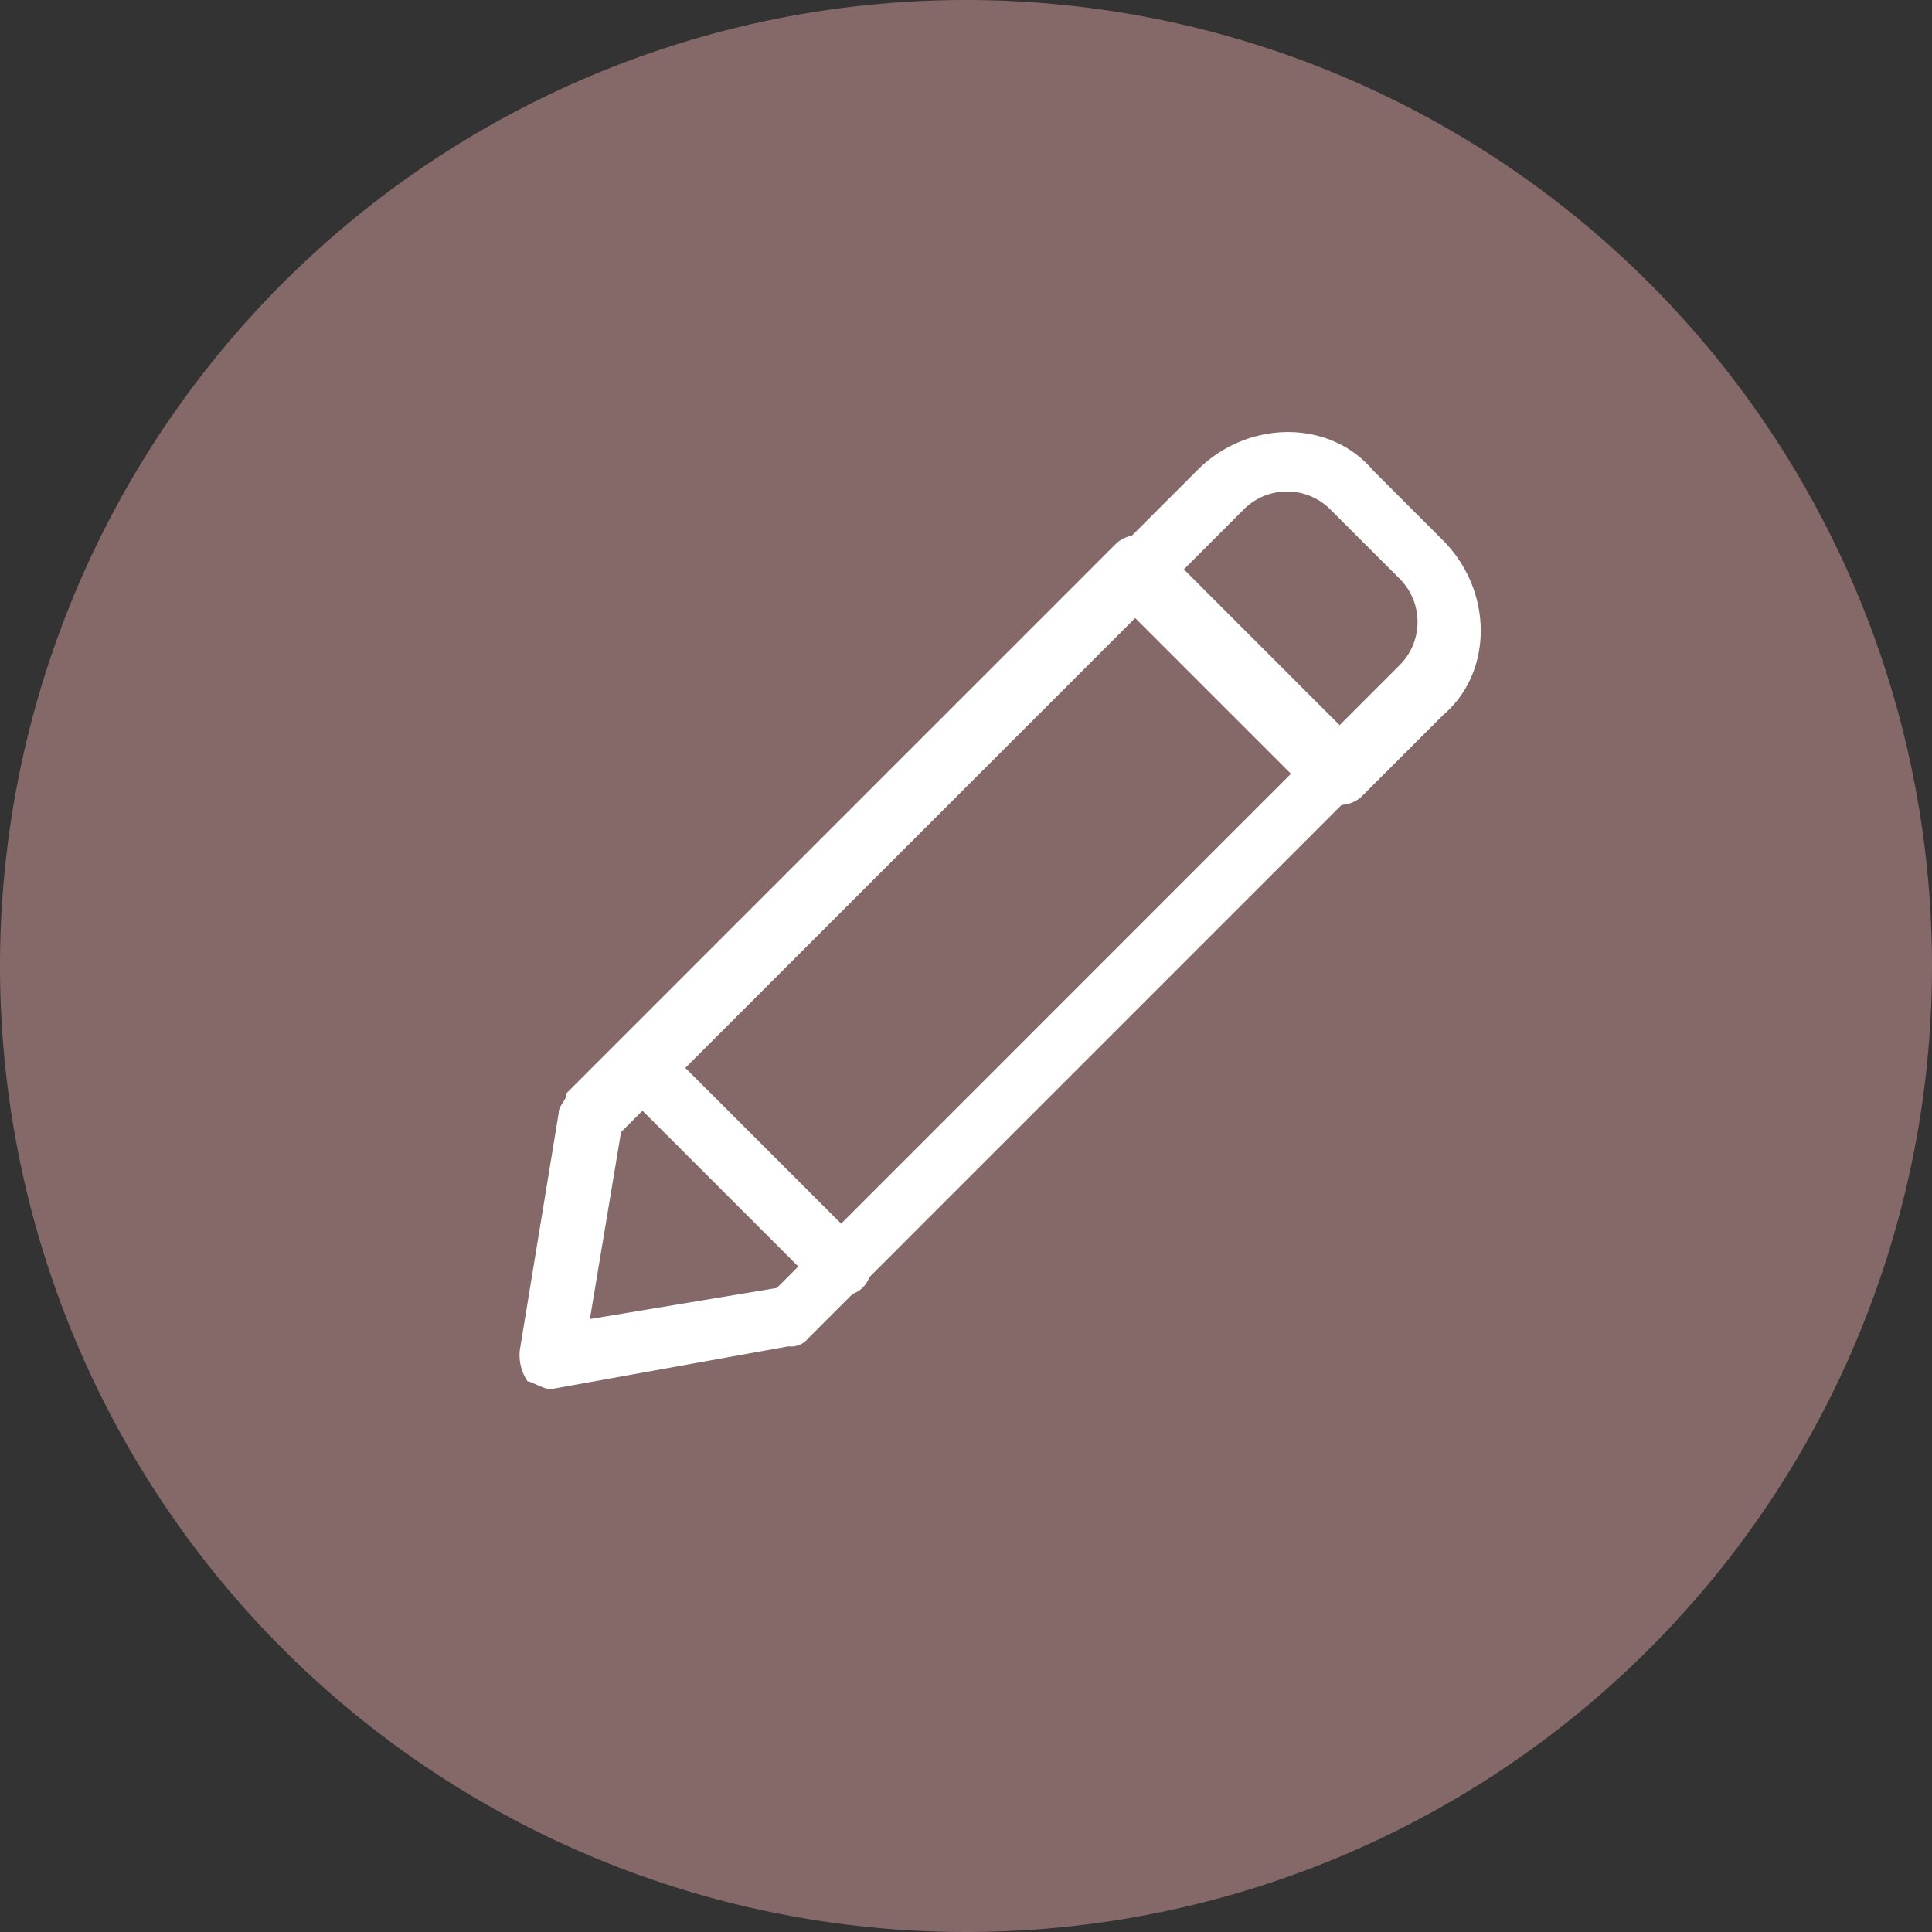
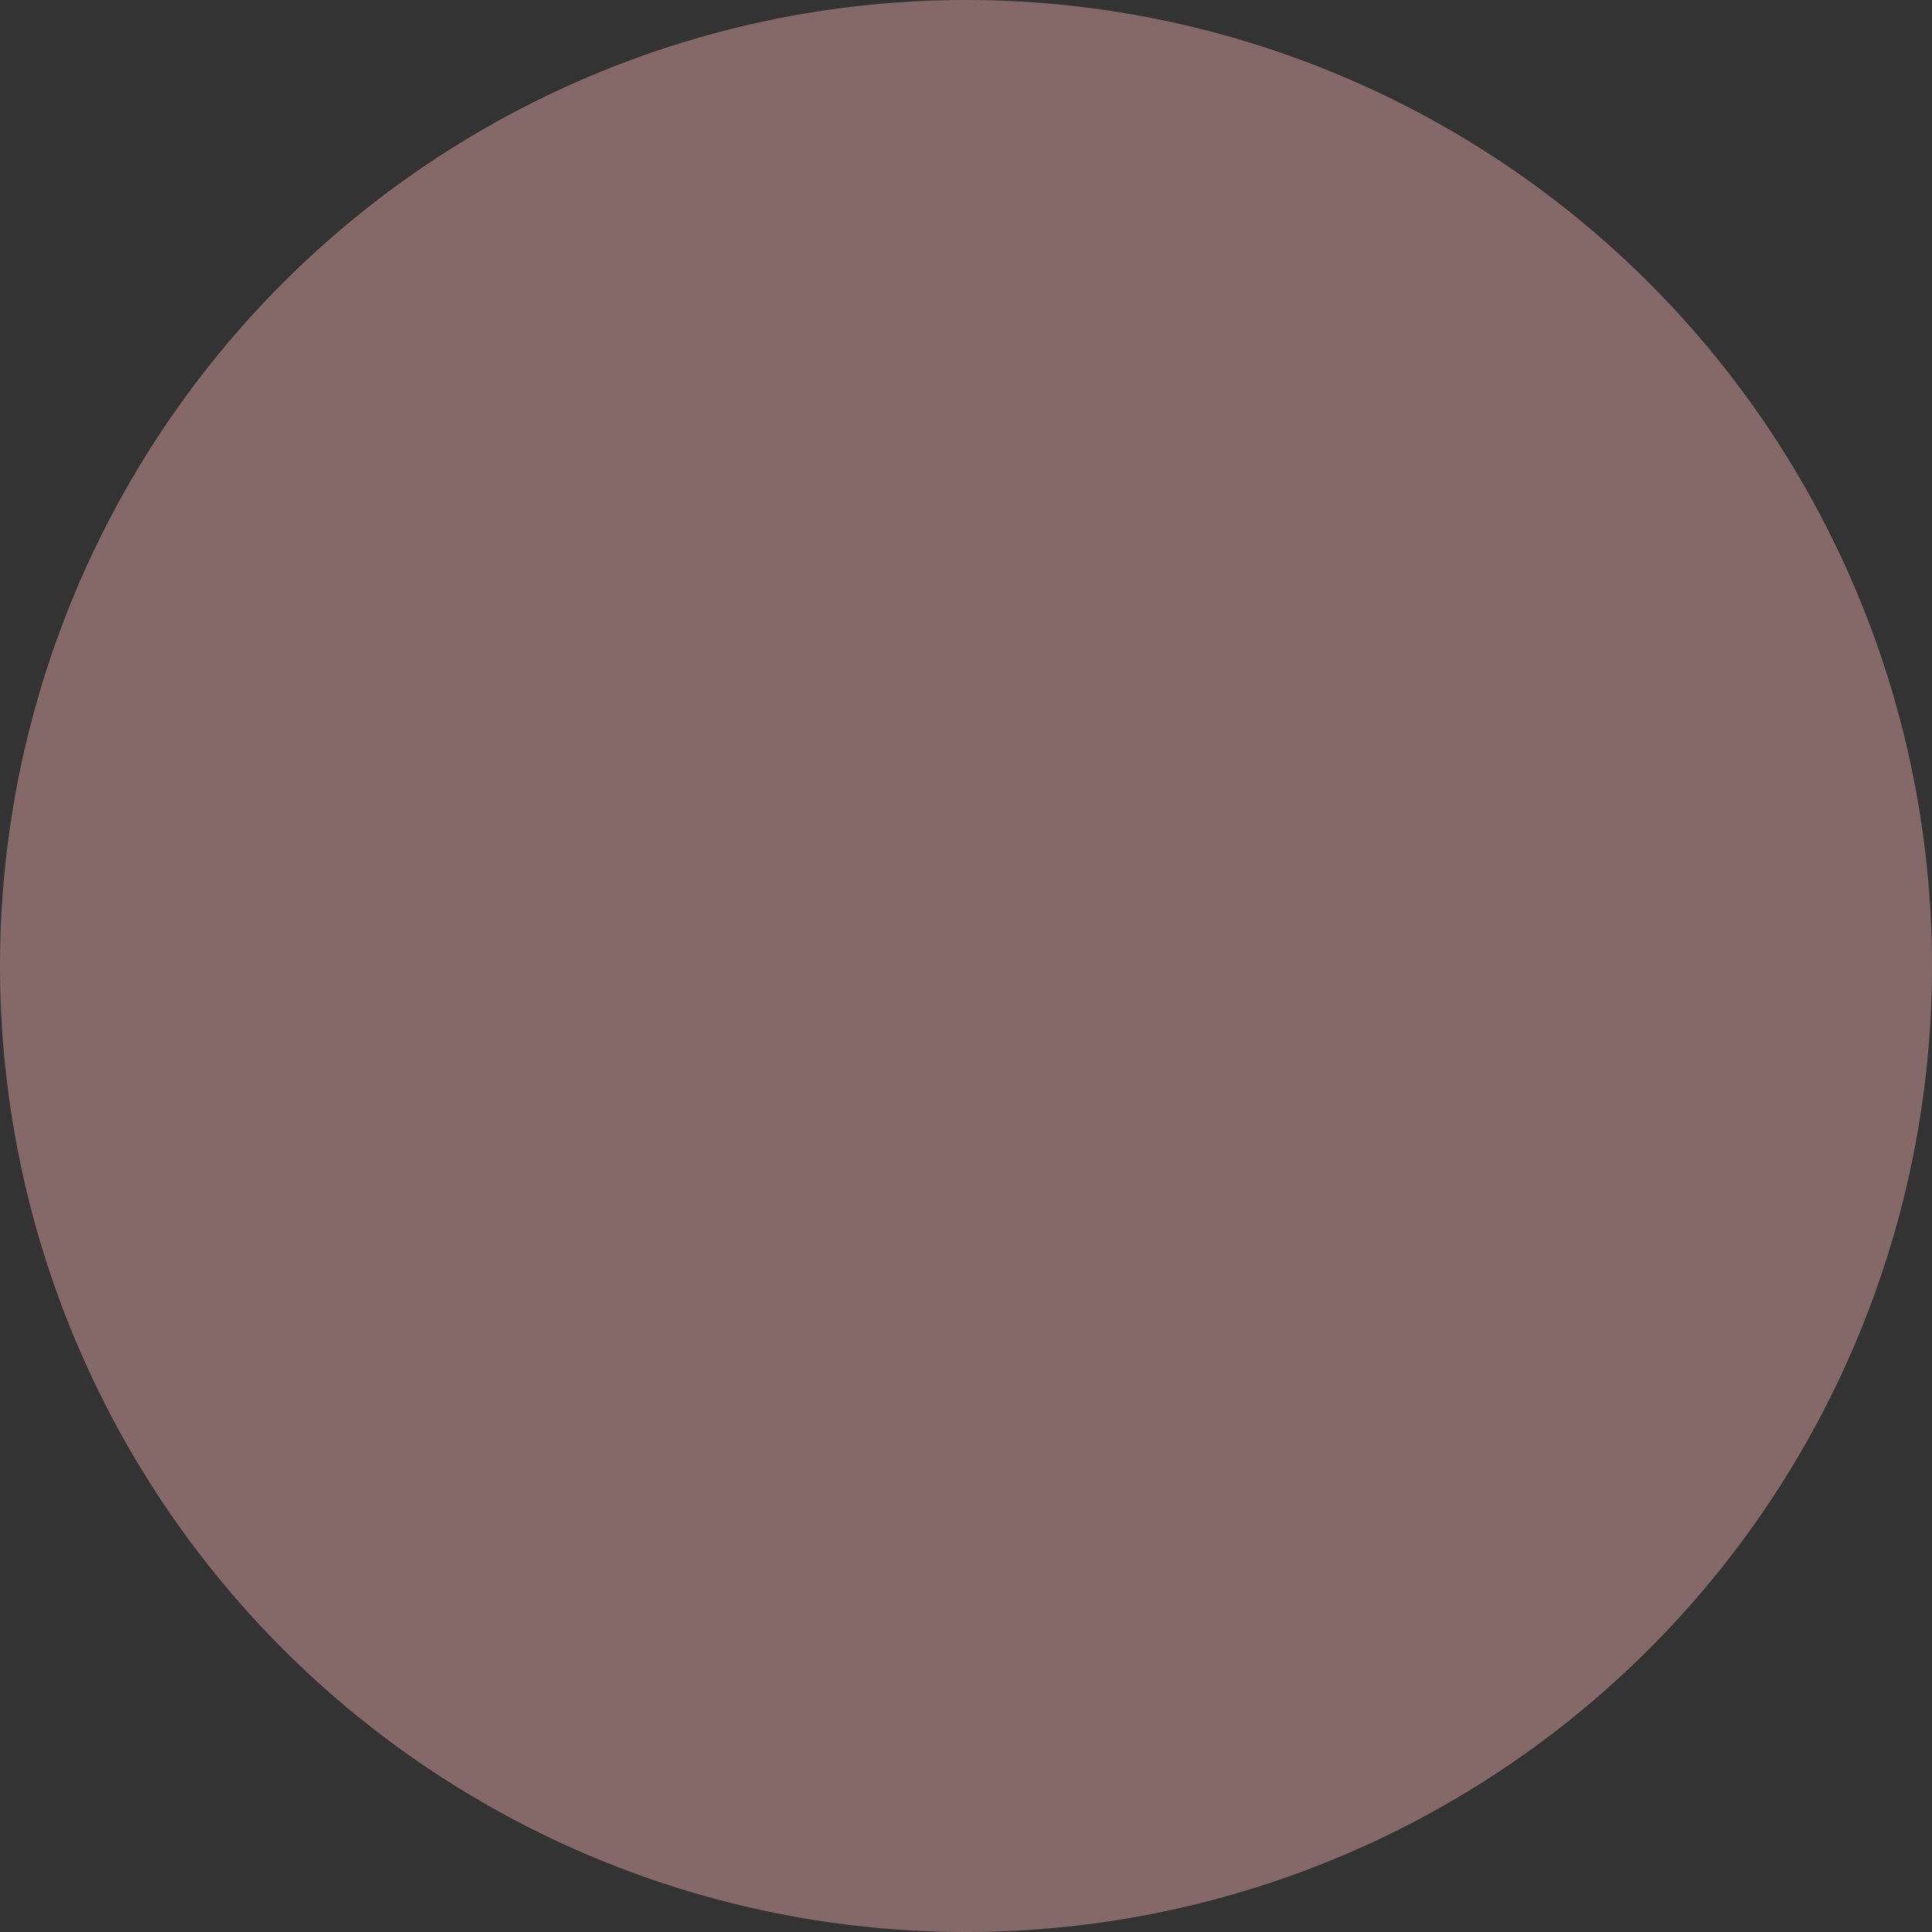
<svg xmlns="http://www.w3.org/2000/svg" width="120" height="120" viewBox="0 0 120 120">
  <rect x="0" y="0" width="120" height="120" fill="#333333" stroke="none" />
  <defs>
    <clipPath id="clip-path">
-       <rect id="Rettangolo_741" data-name="Rettangolo 741" width="59.689" height="59.447" fill="#fff" />
-     </clipPath>
+       </clipPath>
  </defs>
  <g id="Raggruppa_3749" data-name="Raggruppa 3749" transform="translate(-800.5 -10221.242)">
    <g id="Raggruppa_3717" data-name="Raggruppa 3717" transform="translate(800.5 10221.242)">
      <path id="Tracciato_2374" data-name="Tracciato 2374" d="M120,60A60,60,0,1,1,60,0a60,60,0,0,1,60,60" fill="#856868" />
      <g id="Raggruppa_3745" data-name="Raggruppa 3745" transform="translate(32.286 26.836)">
        <g id="Raggruppa_3733" data-name="Raggruppa 3733" transform="translate(0 0)" clip-path="url(#clip-path)">
          <path id="Tracciato_2448" data-name="Tracciato 2448" d="M29.372,23.162c-.484,0-1.21,0-1.451-.484L15.584,10.341C15.1,9.857,15.1,9.615,15.1,8.89s.484-1.209.484-1.451l5.08-5.08c3.145-3.145,8.225-3.145,10.885,0L35.9,6.713c3.145,3.145,3.145,8.225,0,10.885l-5.08,5.08a2.045,2.045,0,0,1-1.451.484M19.7,8.648l9.676,9.676,3.87-3.87a3.8,3.8,0,0,0,0-5.322L28.888,4.778a3.8,3.8,0,0,0-5.322,0Z" transform="translate(21.427 0)" fill="#fff" />
          <path id="Tracciato_2449" data-name="Tracciato 2449" d="M1.935,55.686c-.484,0-1.209-.484-1.451-.484A2.909,2.909,0,0,1,0,53.267L2.419,38.512c0-.484.484-.726.484-1.209L37.011,3.194a1.9,1.9,0,0,1,2.661,0L52.008,15.531c.484.484.484.726.484,1.451s-.484,1.209-.484,1.451L17.9,52.542a1.332,1.332,0,0,1-1.209.484L1.935,55.686h0M6.289,39.721,4.354,51.332,15.965,49.4,48.138,17.224,38.462,7.548Z" transform="translate(0 3.761)" fill="#fff" />
          <path id="Tracciato_2450" data-name="Tracciato 2450" d="M16.708,31.576c-.484,0-1.209,0-1.451-.484L2.919,18.755A1.882,1.882,0,0,1,5.58,16.094L17.917,28.431a1.9,1.9,0,0,1,0,2.661,1.851,1.851,0,0,1-1.209.484" transform="translate(3.37 22.066)" fill="#fff" />
        </g>
      </g>
    </g>
  </g>
</svg>